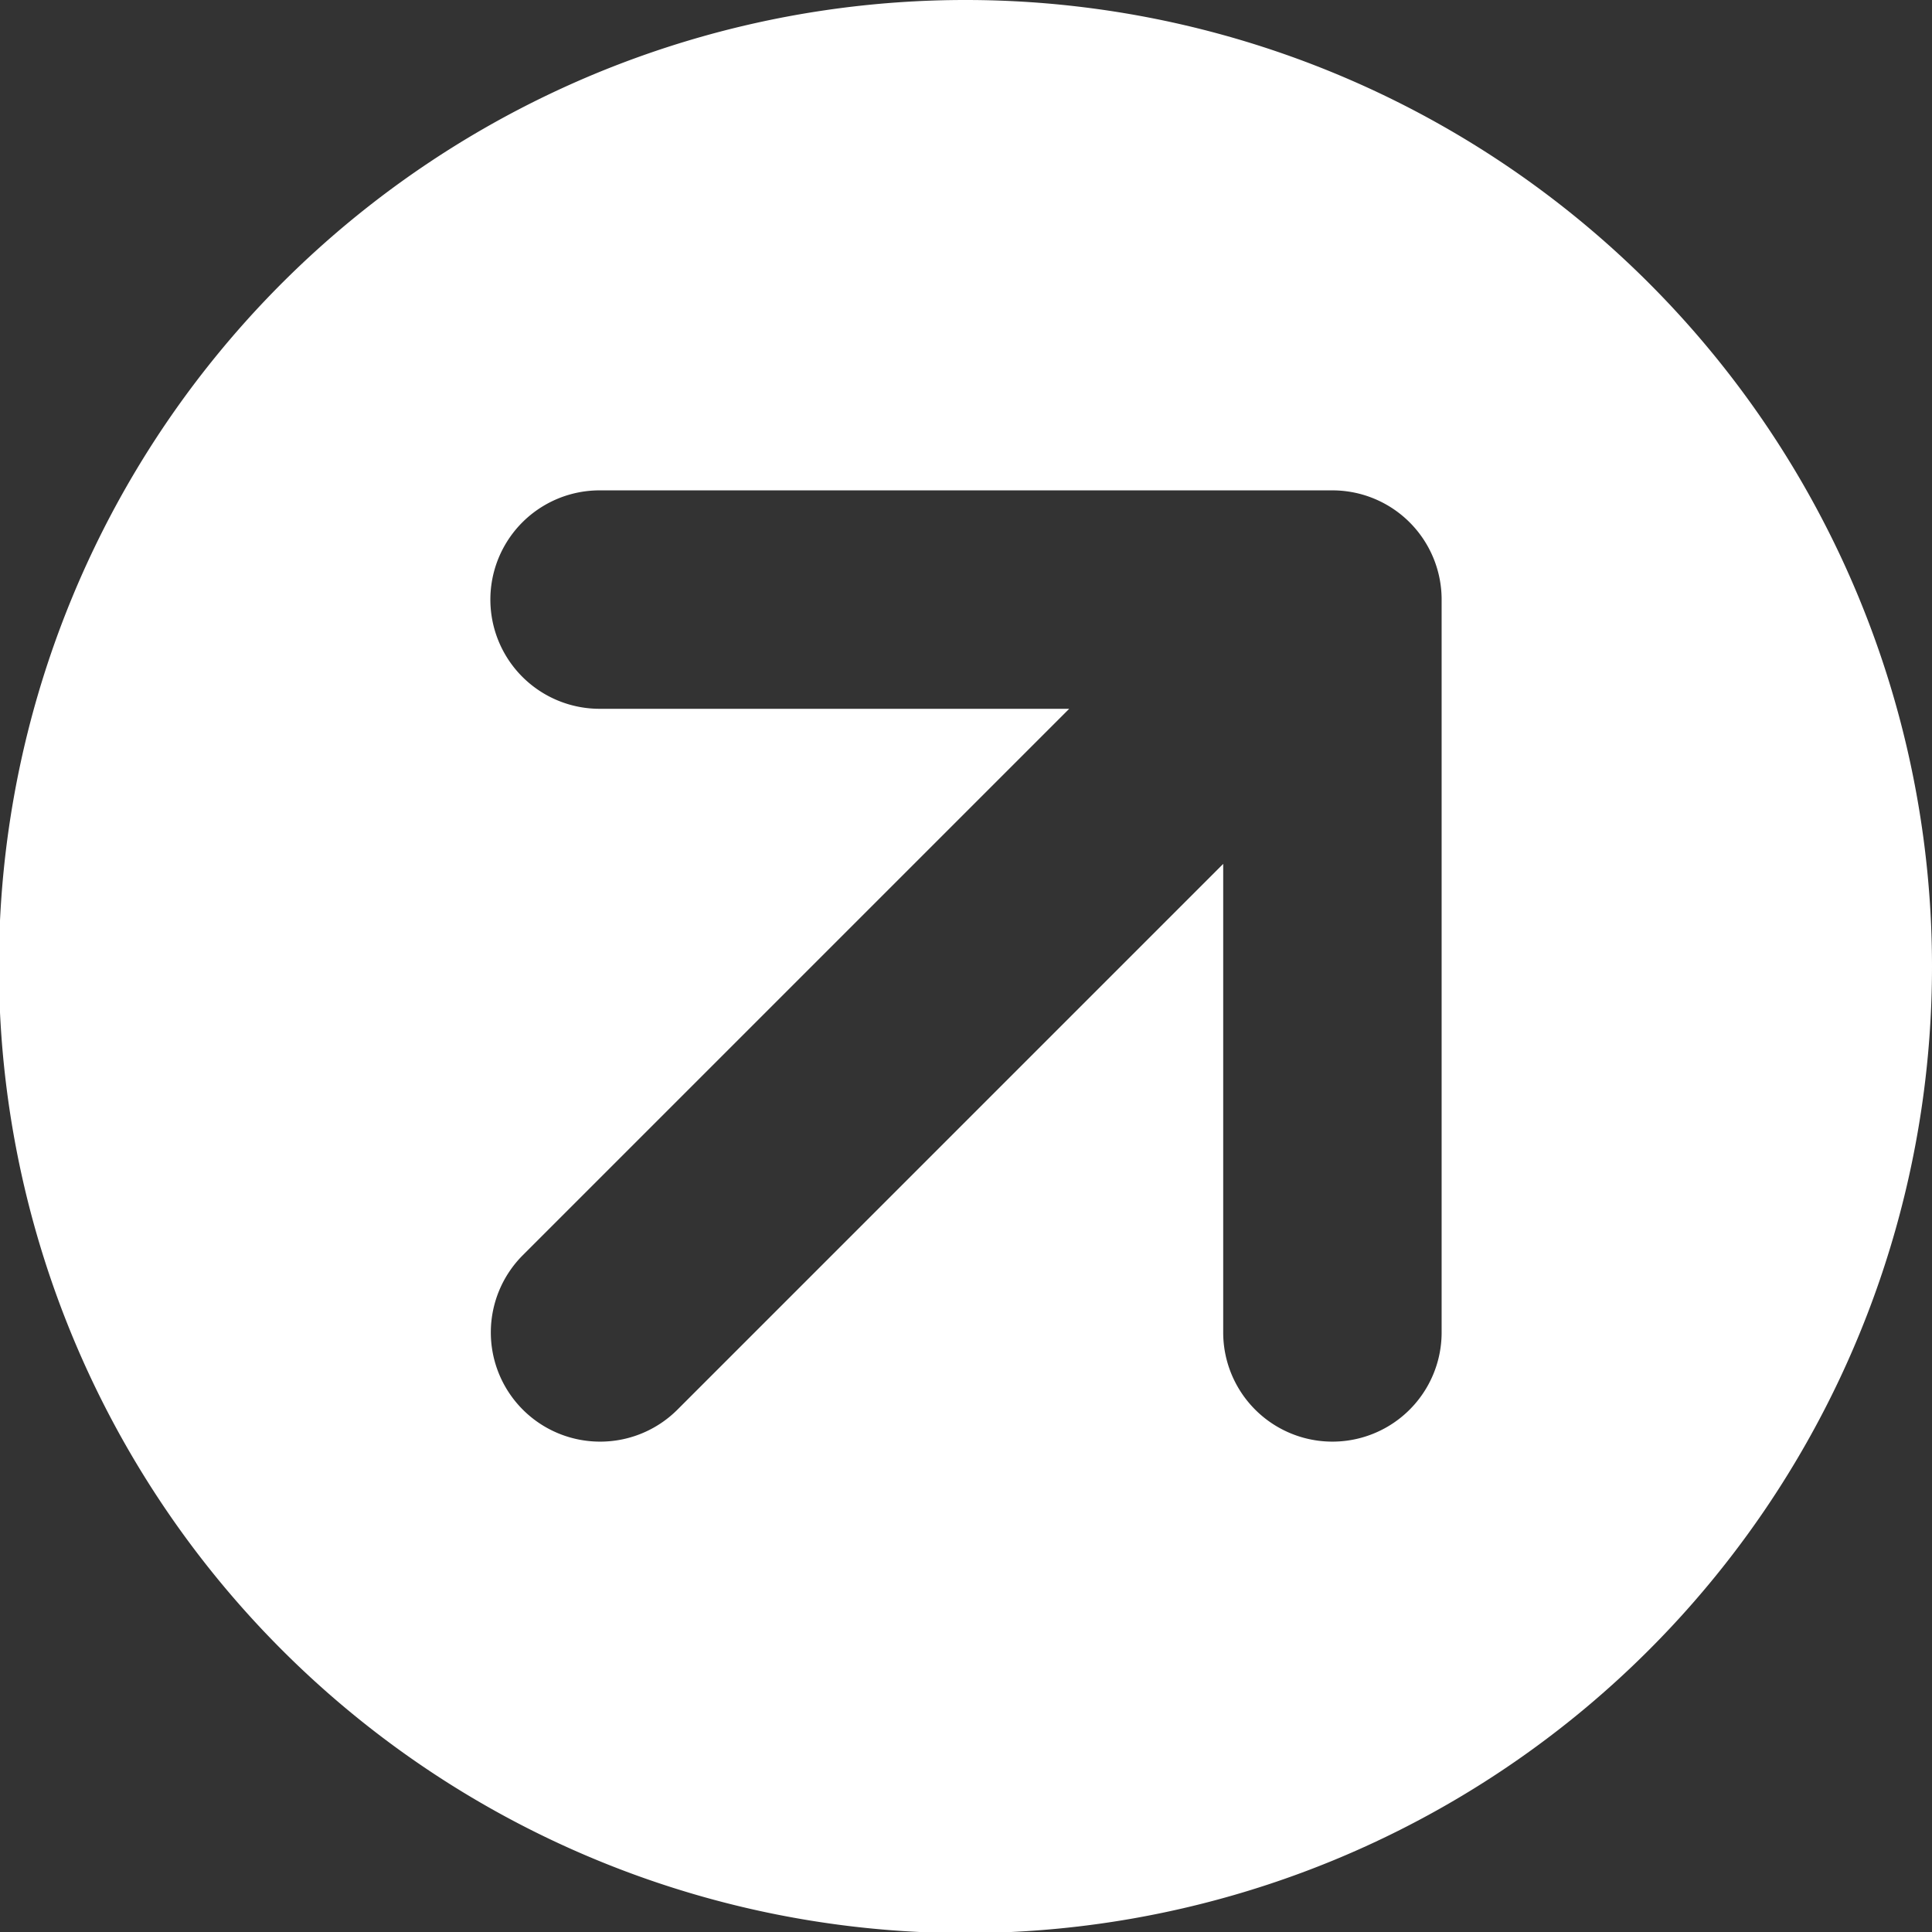
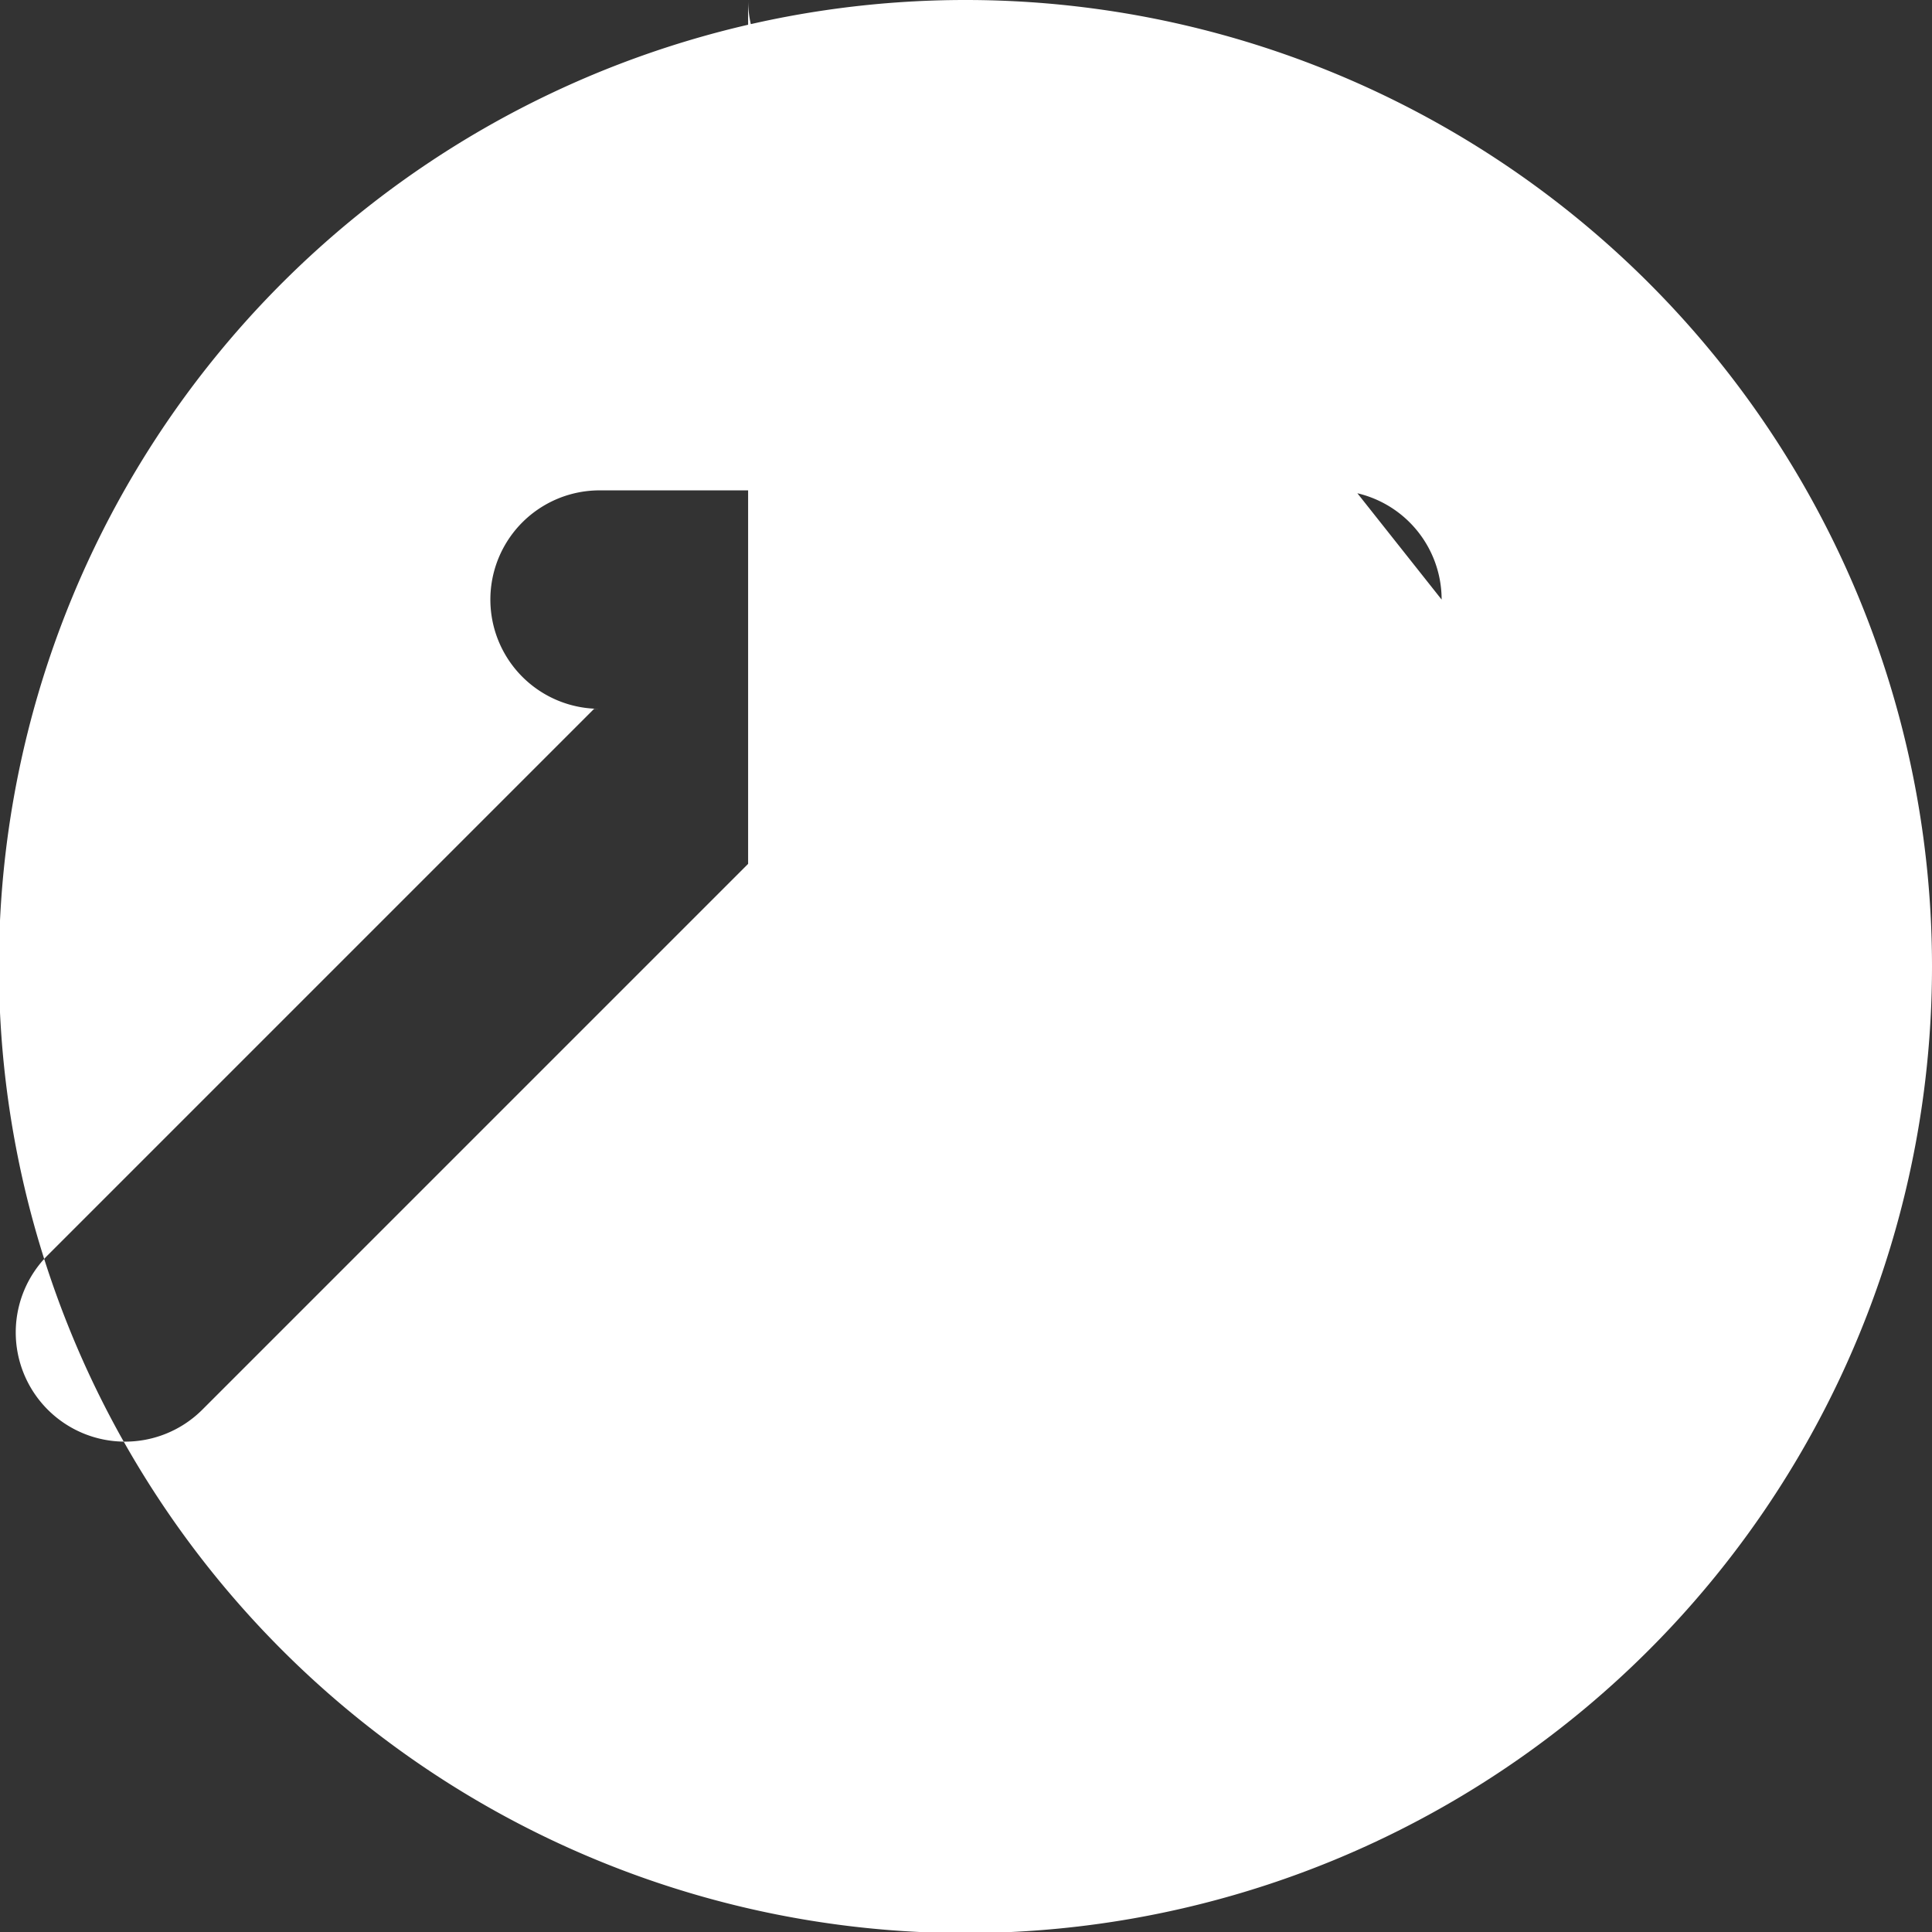
<svg xmlns="http://www.w3.org/2000/svg" viewBox="0 0 17.69 17.69">
  <rect x="0" y="0" width="17.69" height="17.69" fill="#333333" stroke="none" />
  <defs>
    <style>.cls-1{fill:#fff;}</style>
  </defs>
  <g id="Layer_2" data-name="Layer 2">
    <g id="Layer_1-2" data-name="Layer 1">
-       <path class="cls-1" d="M8.85,0a8.85,8.85,0,1,0,8.84,8.85A8.85,8.85,0,0,0,8.85,0ZM13.2,12.2a1,1,0,0,1-2,0V7.91l-5,5a1,1,0,0,1-.71.29,1,1,0,0,1-.7-1.71l5-5H5.49a1,1,0,0,1,0-2H12.2a1,1,0,0,1,1,1Z" />
+       <path class="cls-1" d="M8.85,0a8.85,8.85,0,1,0,8.84,8.85A8.85,8.85,0,0,0,8.85,0Za1,1,0,0,1-2,0V7.91l-5,5a1,1,0,0,1-.71.29,1,1,0,0,1-.7-1.71l5-5H5.49a1,1,0,0,1,0-2H12.2a1,1,0,0,1,1,1Z" />
    </g>
  </g>
</svg>